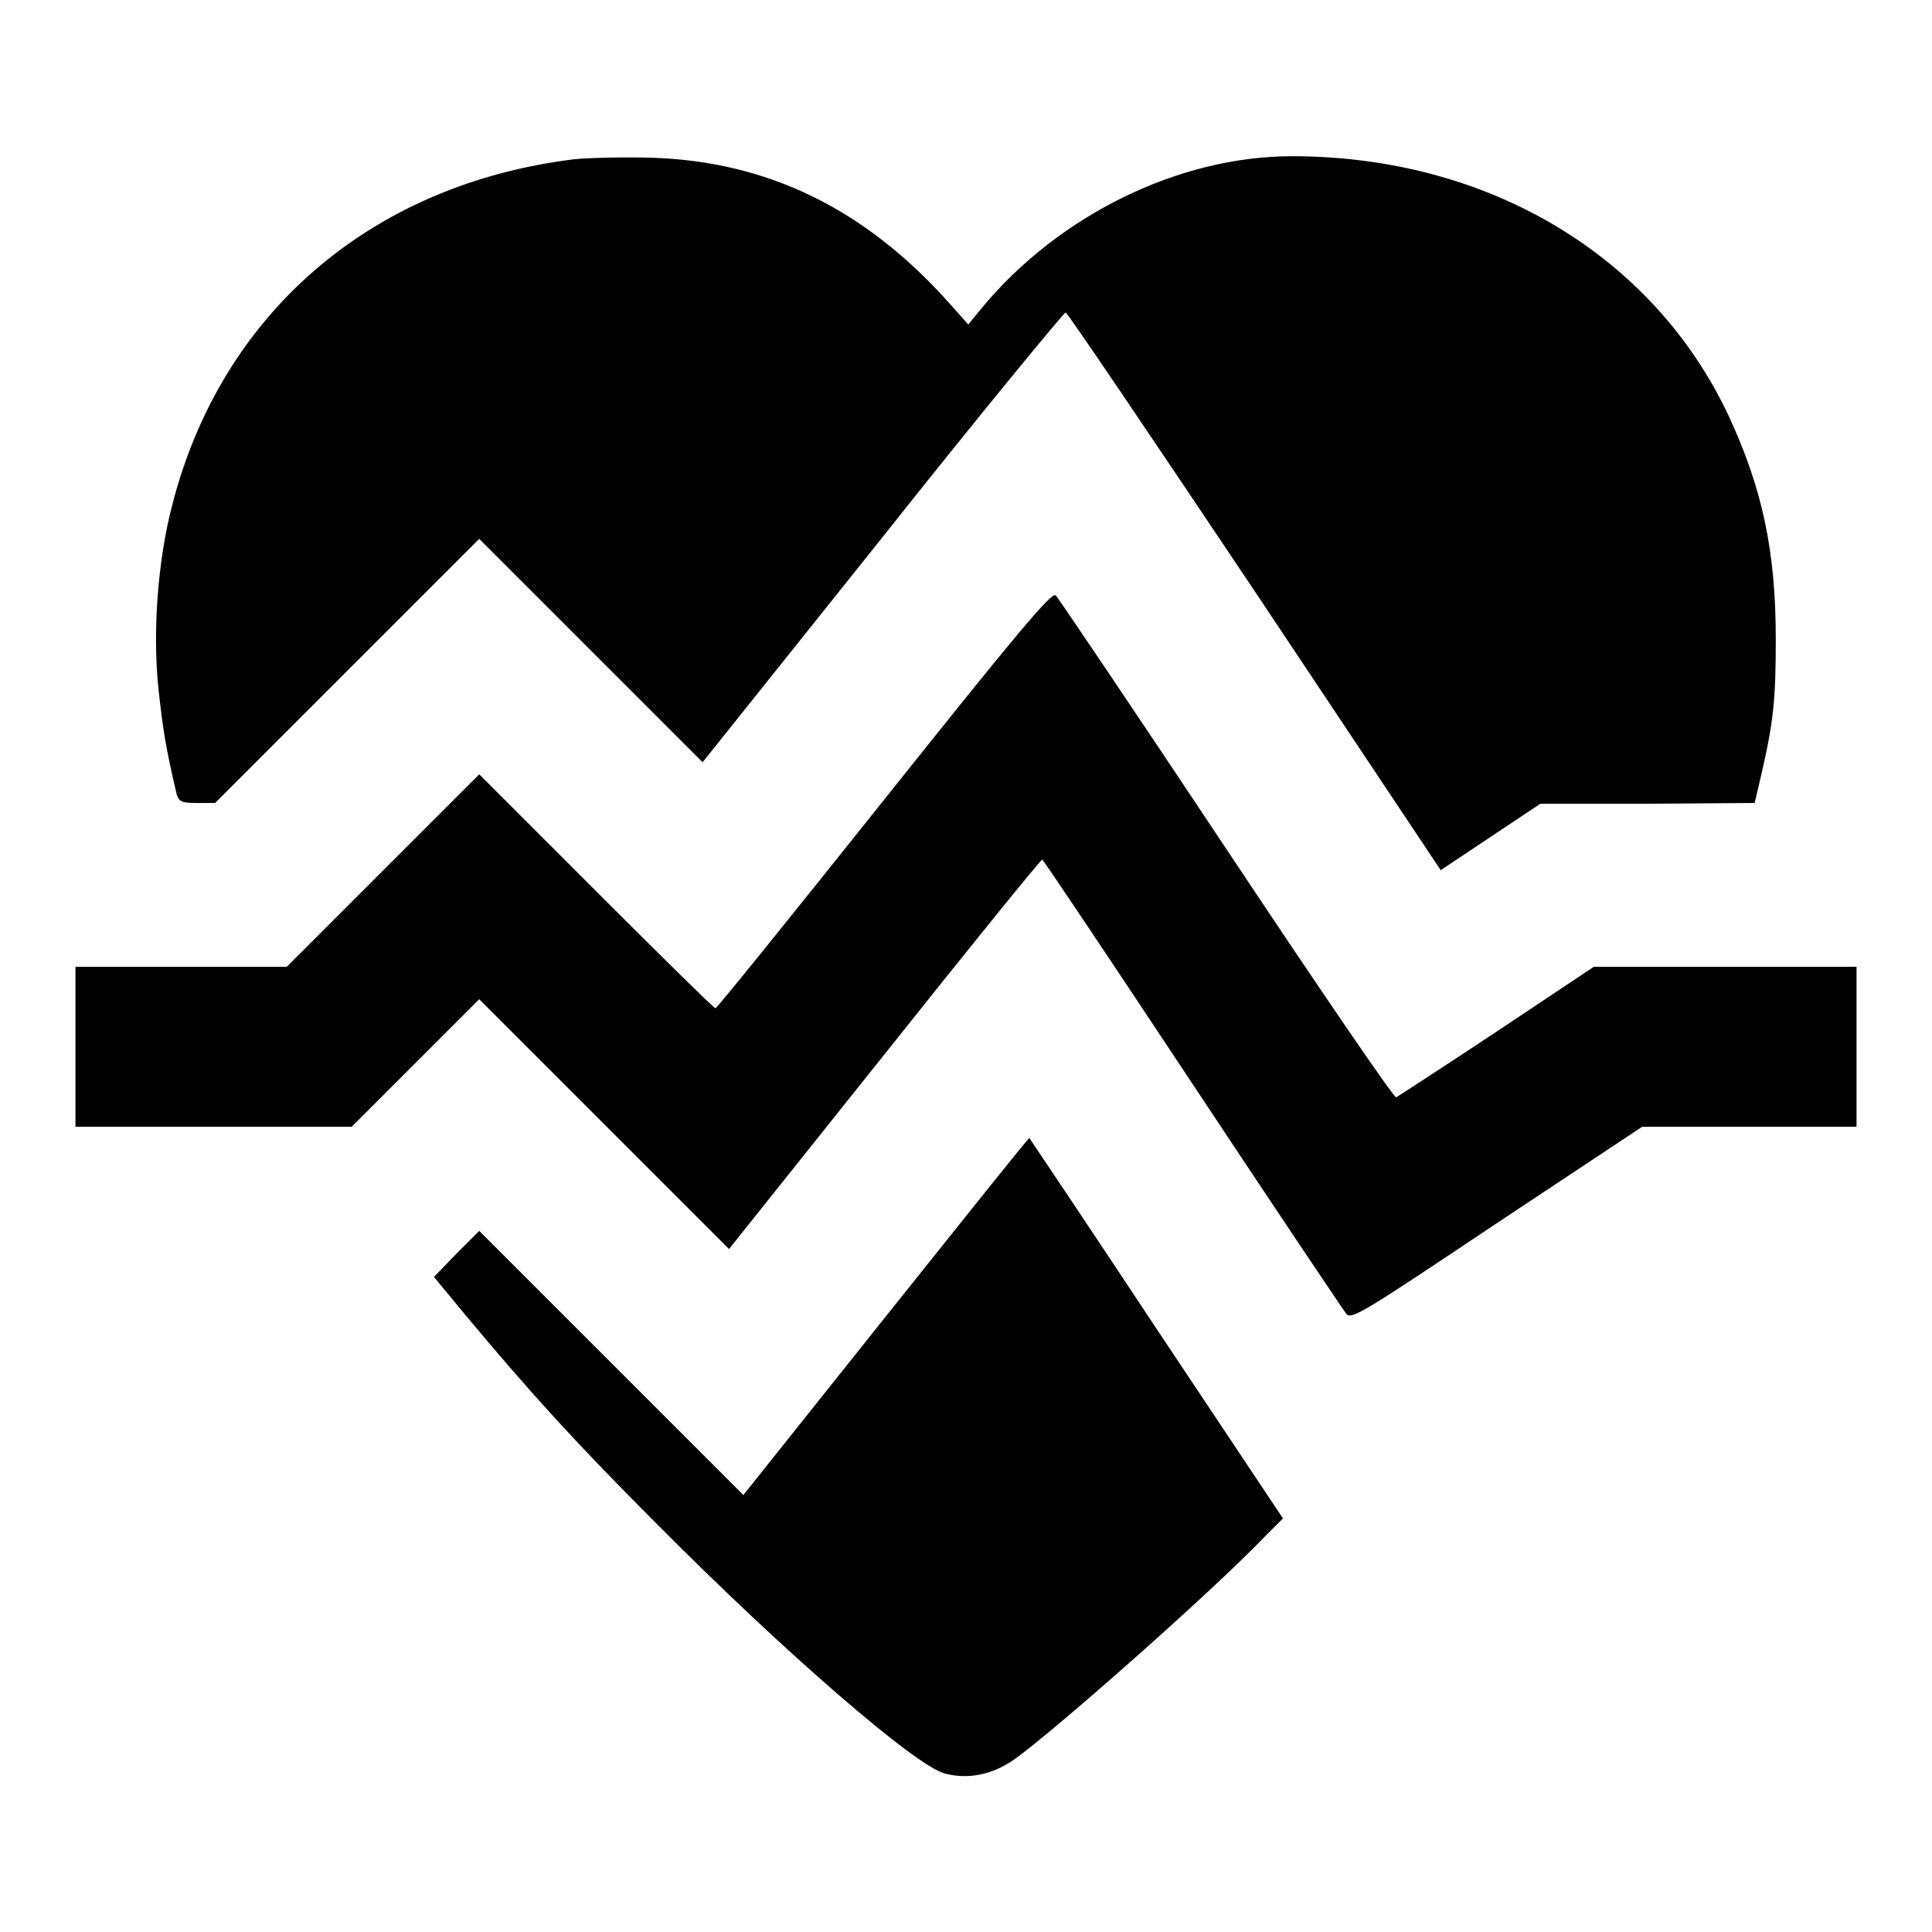
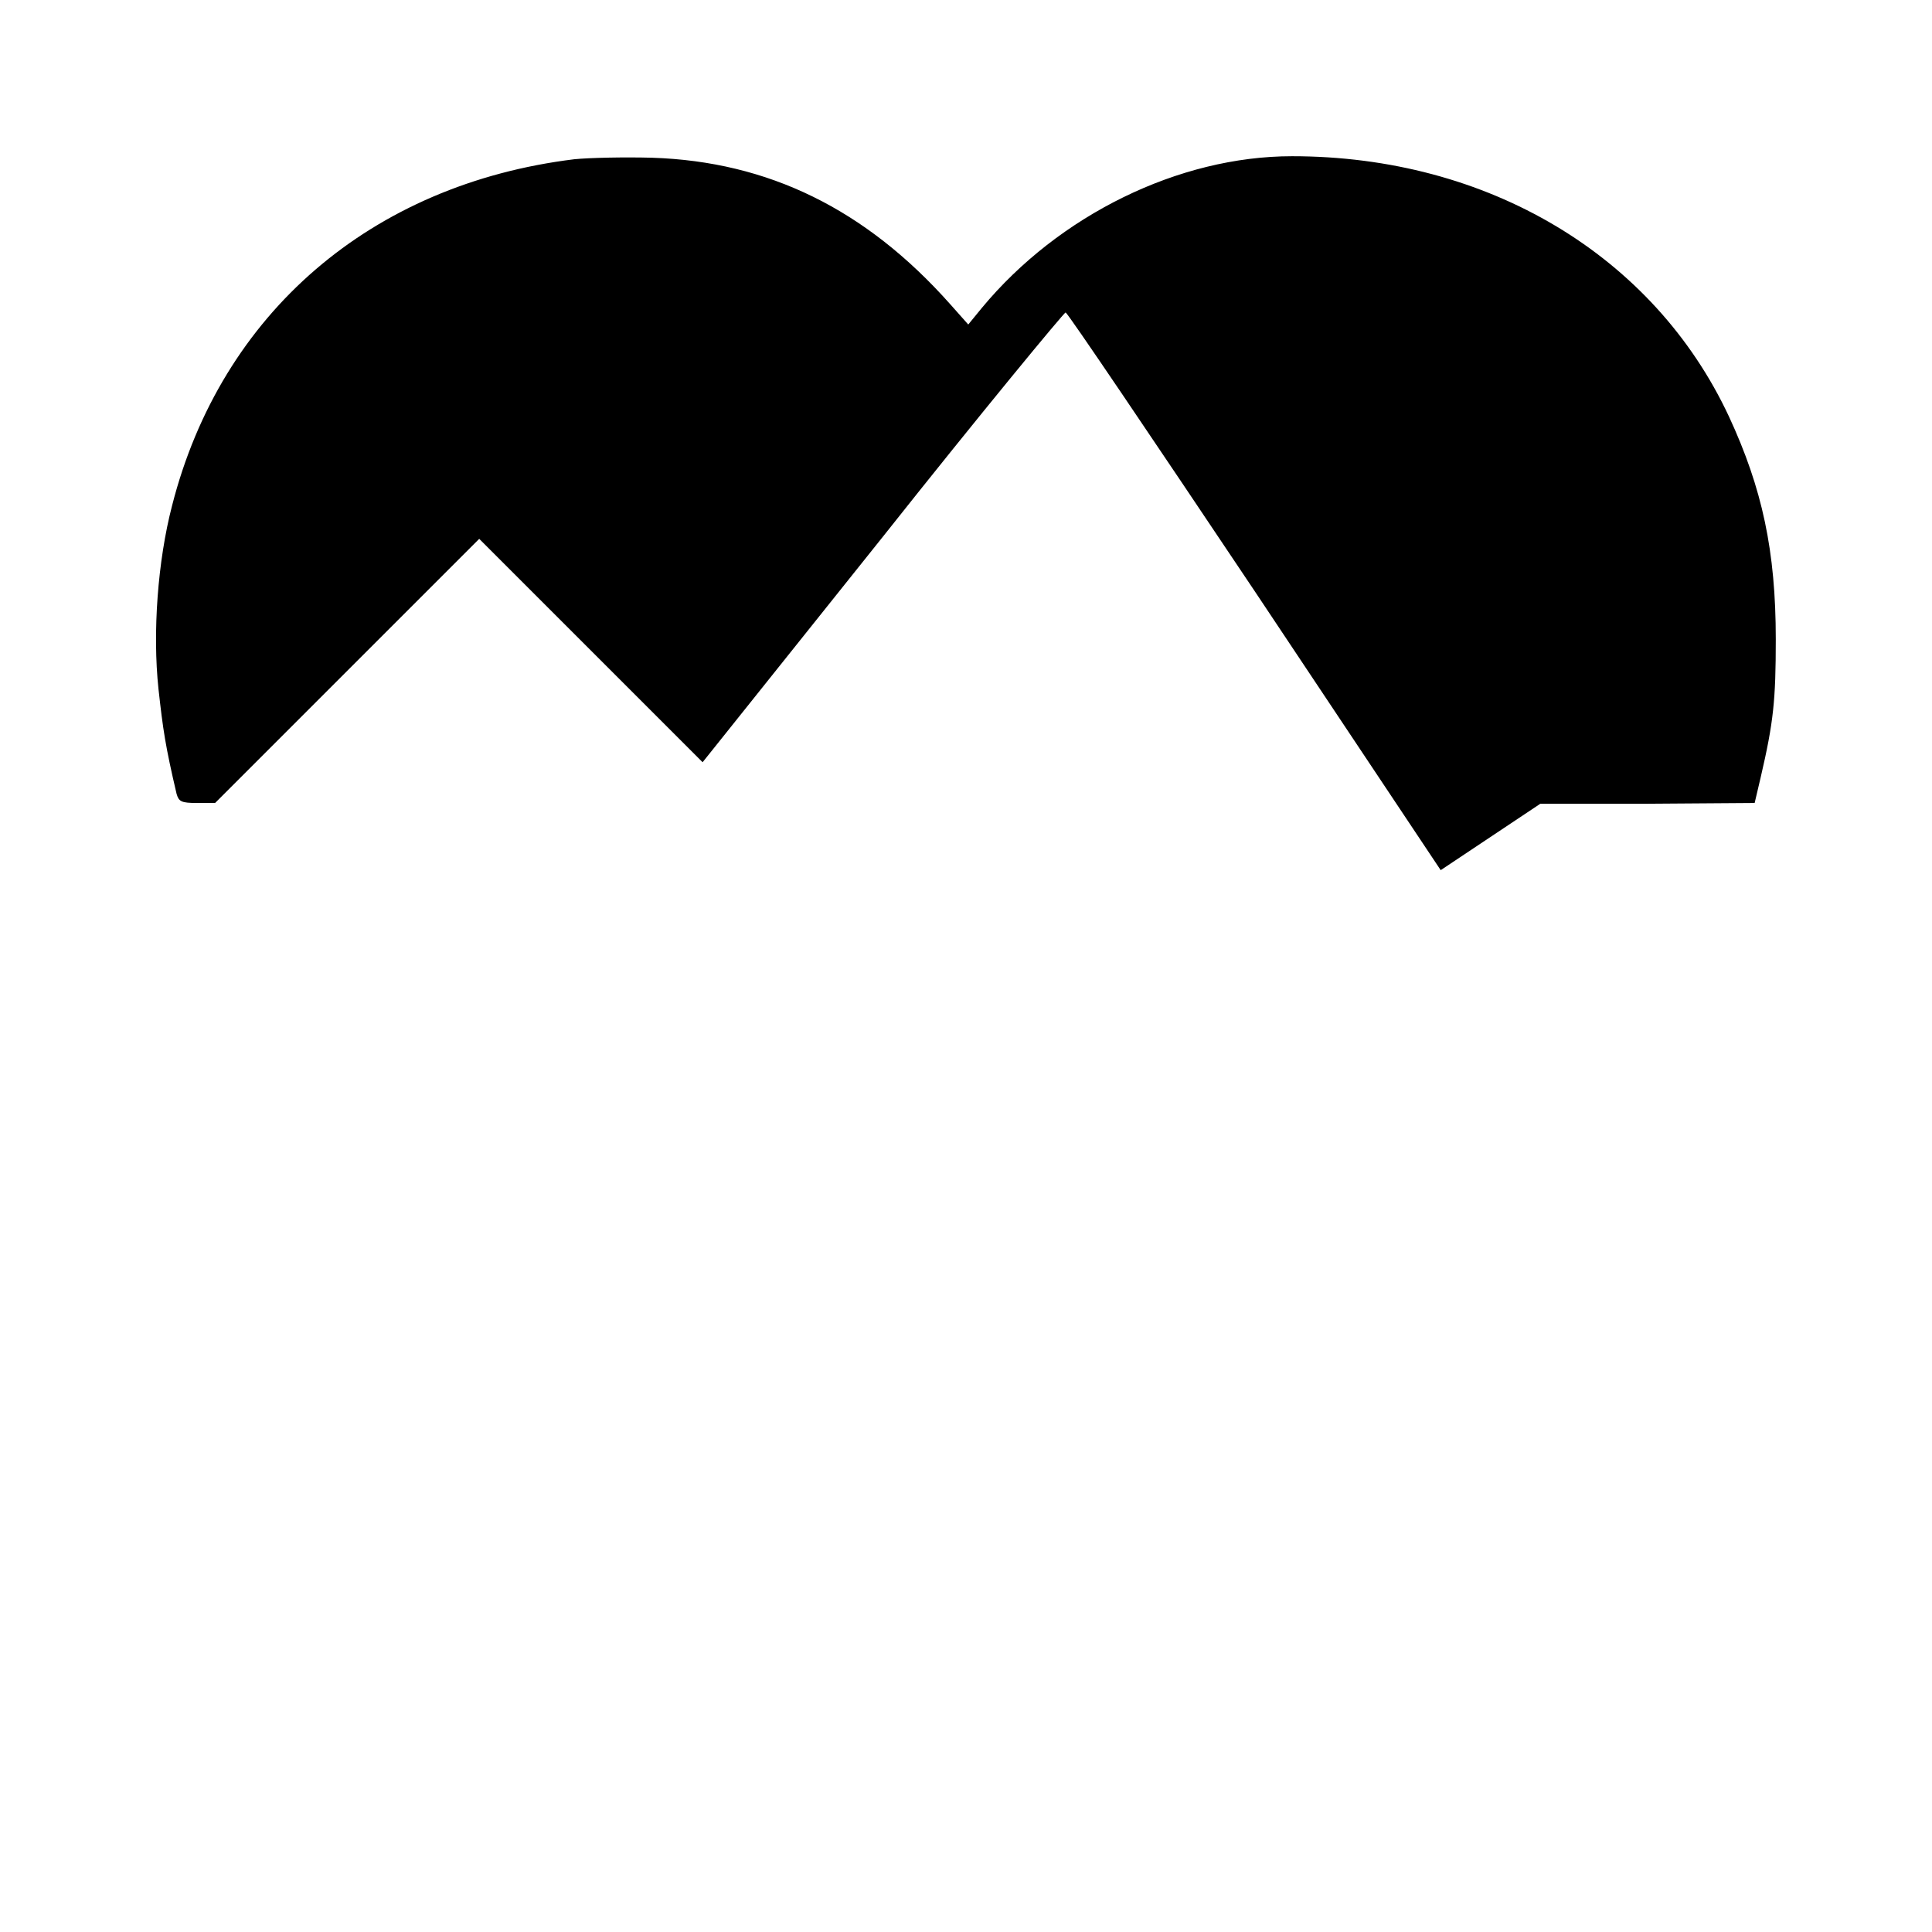
<svg xmlns="http://www.w3.org/2000/svg" version="1.1" x="0px" y="0px" viewBox="0 0 256 256" enable-background="new 0 0 256 256" xml:space="preserve">
  <g>
    <g>
      <g>
        <path fill="#000000" d="M76.1,21.1C49.2,24.4,29.3,41.5,22.8,67c-1.9,7.3-2.6,16.8-1.8,24.3c0.6,5.4,0.9,7.5,2.4,13.9c0.3,1,0.6,1.2,2.7,1.2h2.4l17.5-17.5l17.5-17.5l14.8,14.8l14.8,14.8l23.9-29.9C130,54.7,141,41.4,141.2,41.4c0.3,0.1,11.5,16.7,25.1,37l24.6,36.9l6.6-4.4l6.6-4.4h14.2l14.2-0.1l0.8-3.4c1.7-7.3,2-10.2,2-18.3c0-11.7-1.8-20-6.2-29.5c-10-21.4-32-34.5-57.9-34.5c-15,0-30.9,7.8-41.1,20.1l-1.8,2.2l-2.4-2.7c-11.2-12.6-24.1-18.9-39.5-19.4C82.7,20.8,78.1,20.9,76.1,21.1z" />
-         <path fill="#000000" d="M117.2,105.9c-12.2,15.3-22.2,27.7-22.4,27.7c-0.2,0-7.3-7-15.8-15.5l-15.5-15.5l-12.8,12.8L38,128.1H24H10v10.6v10.6h18.3h18.3l8.4-8.4l8.5-8.5L80,148.9l16.6,16.6l20.6-25.8c11.3-14.2,20.7-25.8,20.9-25.8c0.2,0.1,9.1,13.4,19.9,29.7c10.8,16.3,20,30,20.4,30.5c0.7,0.8,2.4-0.3,19.9-12l19.3-12.8h14.2H246v-10.6v-10.6h-17.4h-17.4l-12.9,8.6c-7.1,4.7-13.1,8.6-13.3,8.7c-0.3,0.1-10.4-14.7-22.5-32.9c-12.1-18.2-22.3-33.3-22.6-33.6C139.4,78.3,134.6,84.1,117.2,105.9z" />
-         <path fill="#000000" d="M117.4,174.4l-18.9,23.7L81,180.6l-17.5-17.5l-3,3l-3,3.1l4.3,5.2c8.6,10.3,14.7,17,25.4,27.7C104,219,121.3,234,125.2,235c3,0.8,6.2,0.2,9.1-1.8c5-3.5,26.1-22.1,33.2-29.5l2.5-2.5L153.2,176c-9.2-13.9-16.8-25.2-16.8-25.2C136.3,150.7,127.8,161.4,117.4,174.4z" />
      </g>
    </g>
  </g>
</svg>